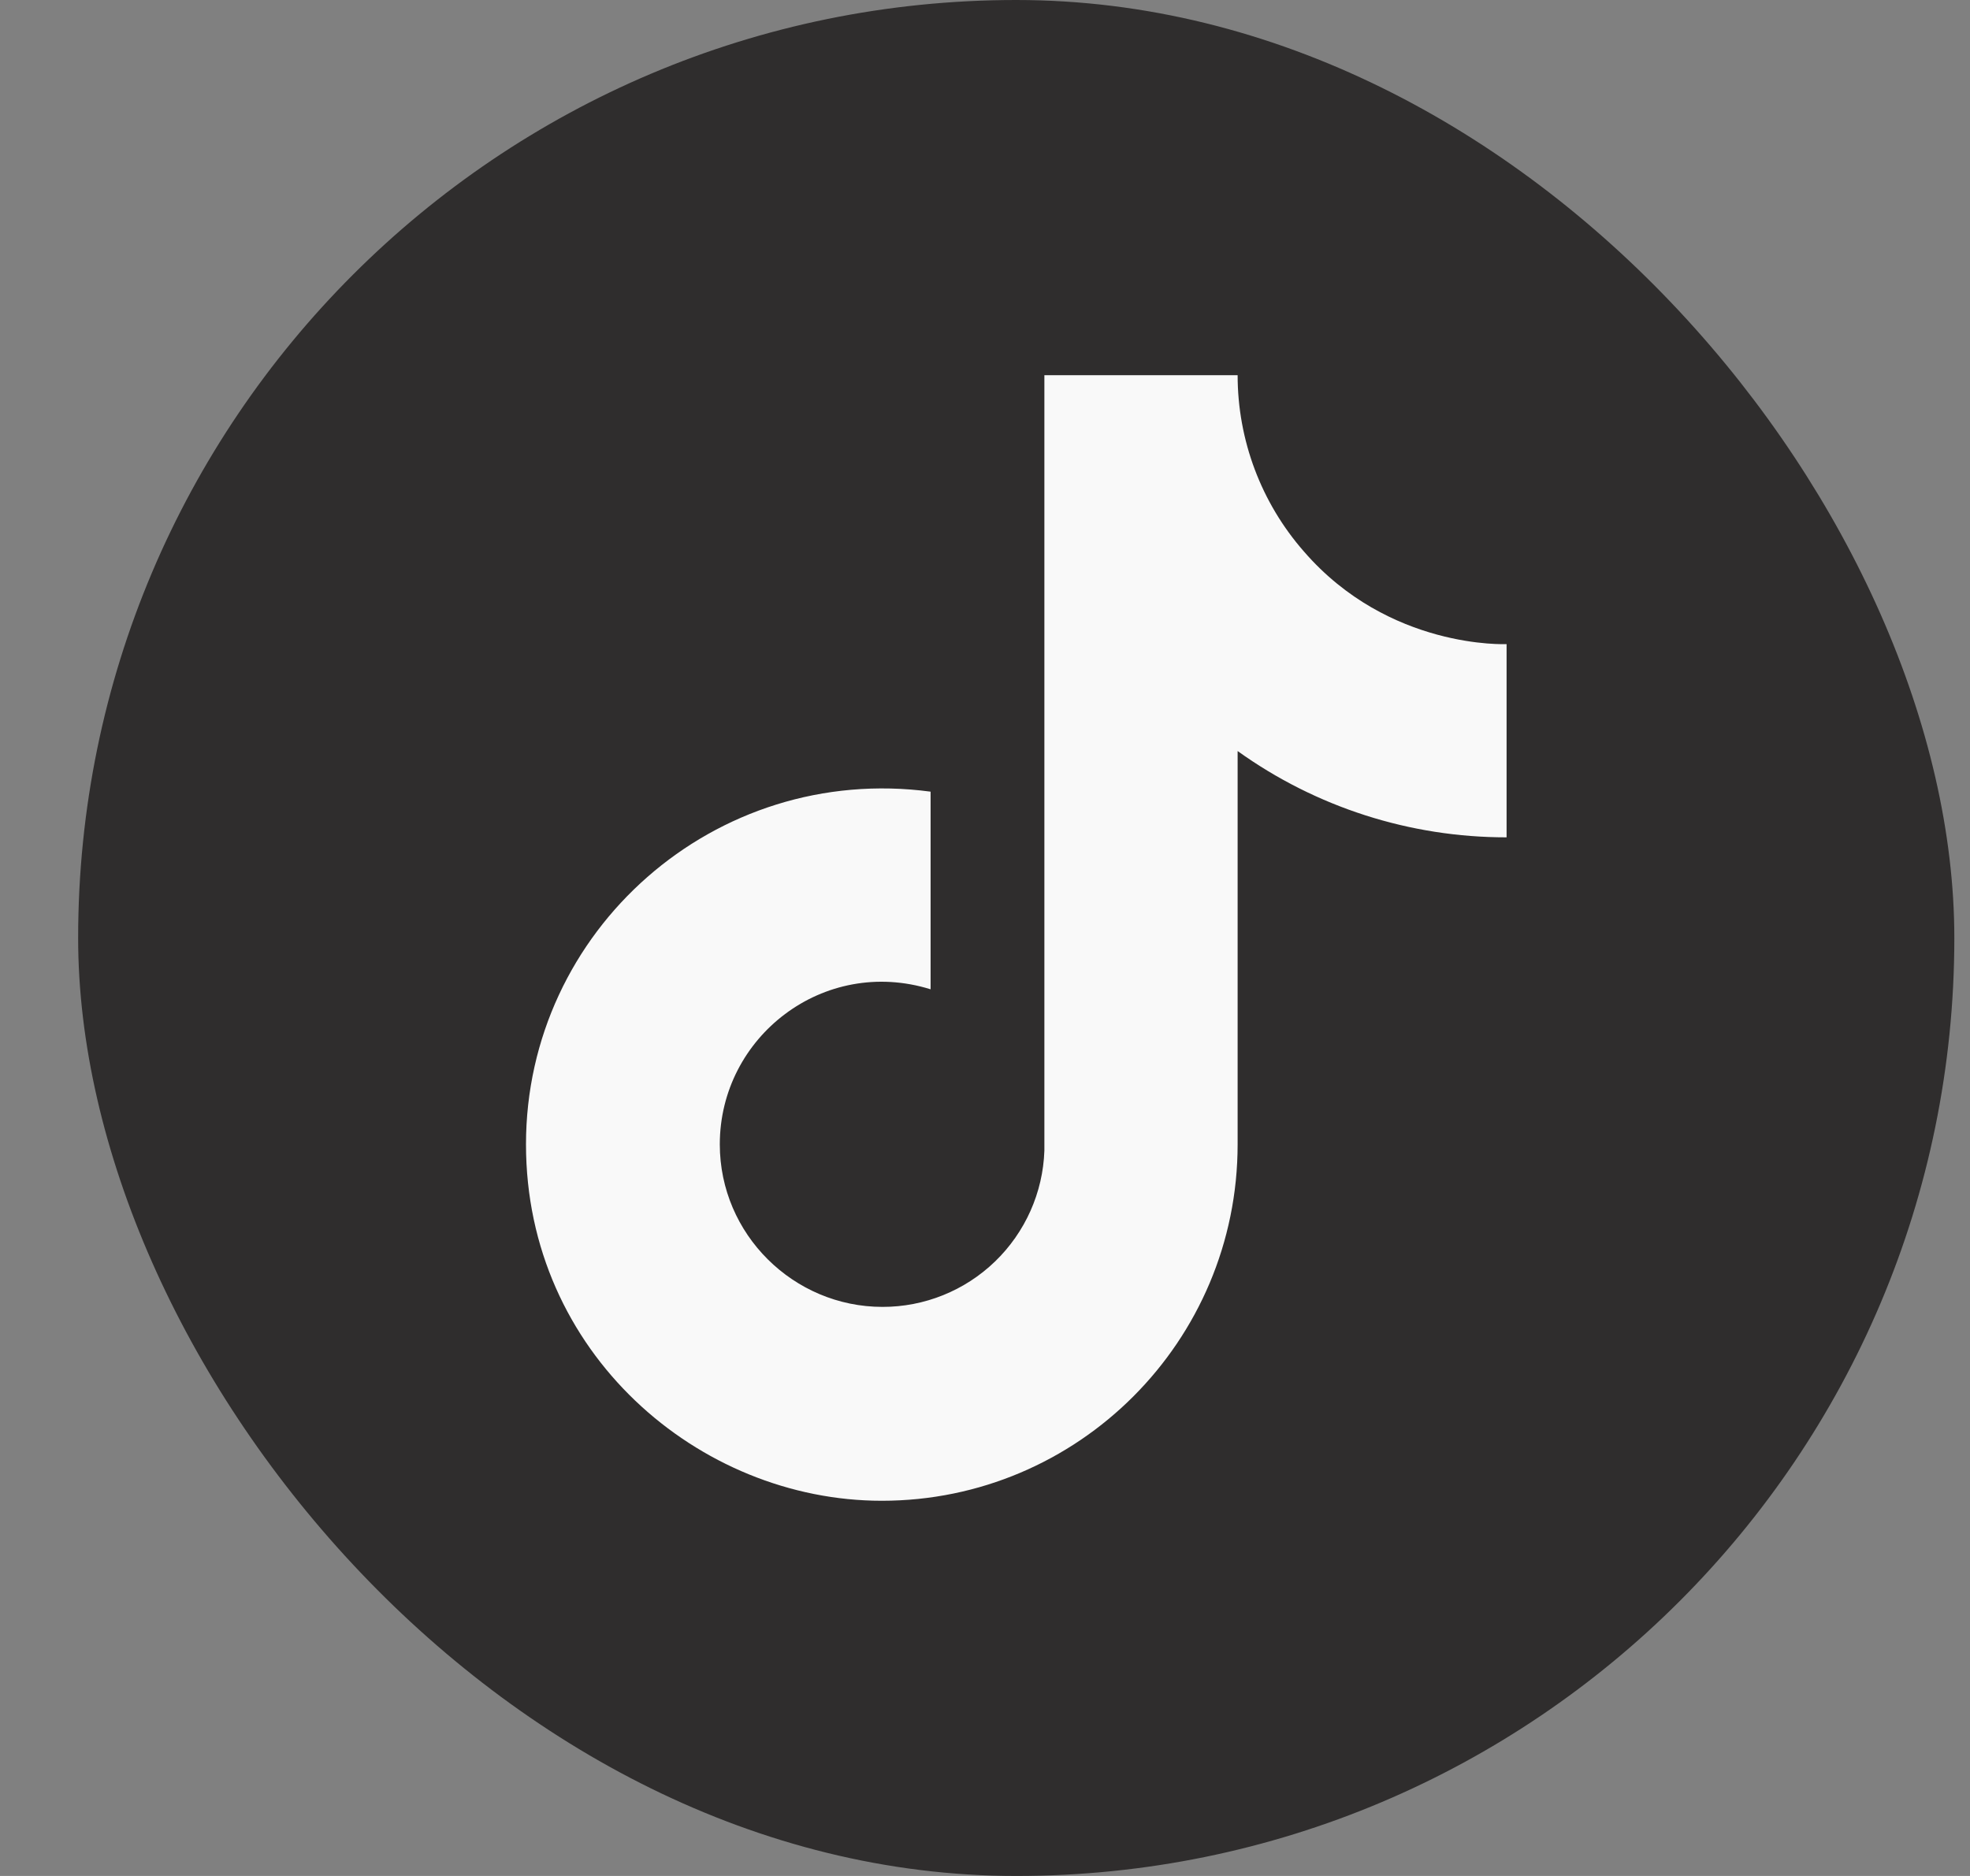
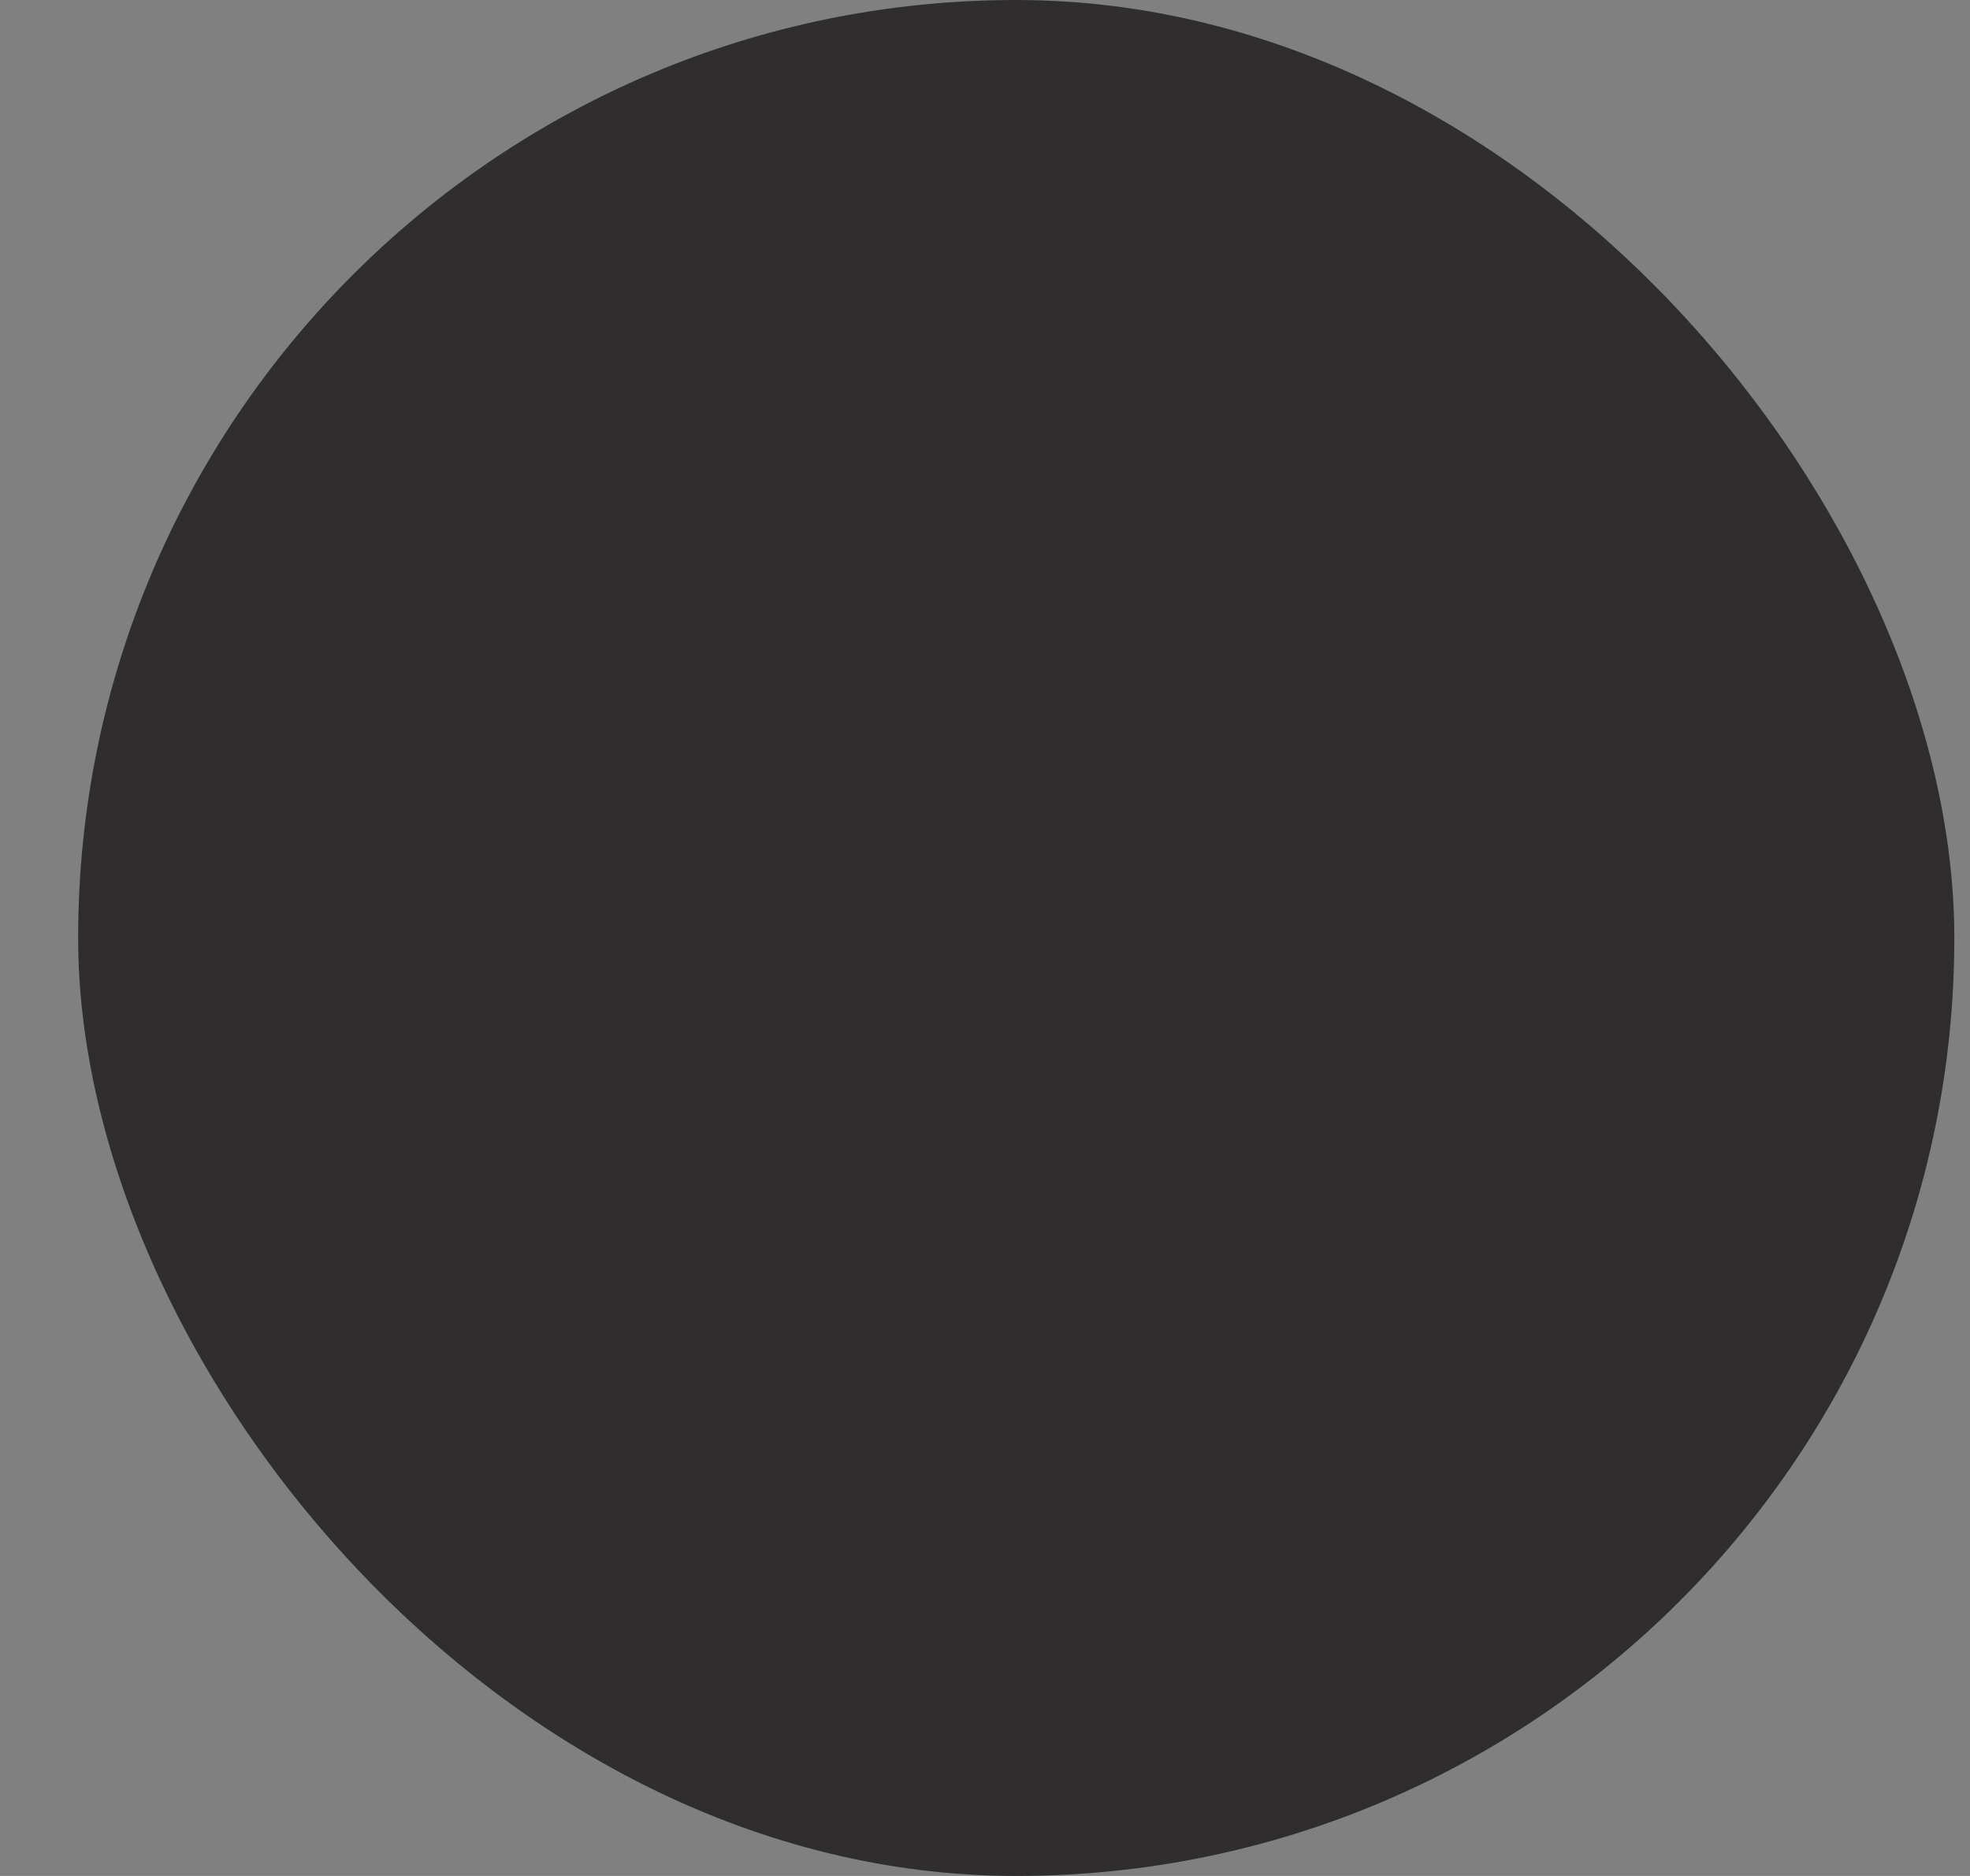
<svg xmlns="http://www.w3.org/2000/svg" width="21" height="20" viewBox="0 0 21 20" fill="none">
  <rect x="0" y="0" width="21" height="20" fill="#808080" stroke="none" />
  <rect x="0.833" width="20" height="20" rx="10" fill="#2F2D2D" />
-   <path d="M13.9 5.88C13.444 5.36 13.193 4.692 13.193 4H11.133V12.267C11.118 12.714 10.929 13.138 10.607 13.449C10.285 13.76 9.854 13.934 9.407 13.933C8.46 13.933 7.673 13.16 7.673 12.2C7.673 11.053 8.78 10.193 9.92 10.547V8.44C7.62 8.133 5.607 9.92 5.607 12.2C5.607 14.42 7.447 16 9.4 16C11.493 16 13.193 14.3 13.193 12.2V8.007C14.029 8.607 15.032 8.928 16.06 8.927V6.867C16.06 6.867 14.807 6.927 13.9 5.88Z" fill="#F9F9F9" />
</svg>